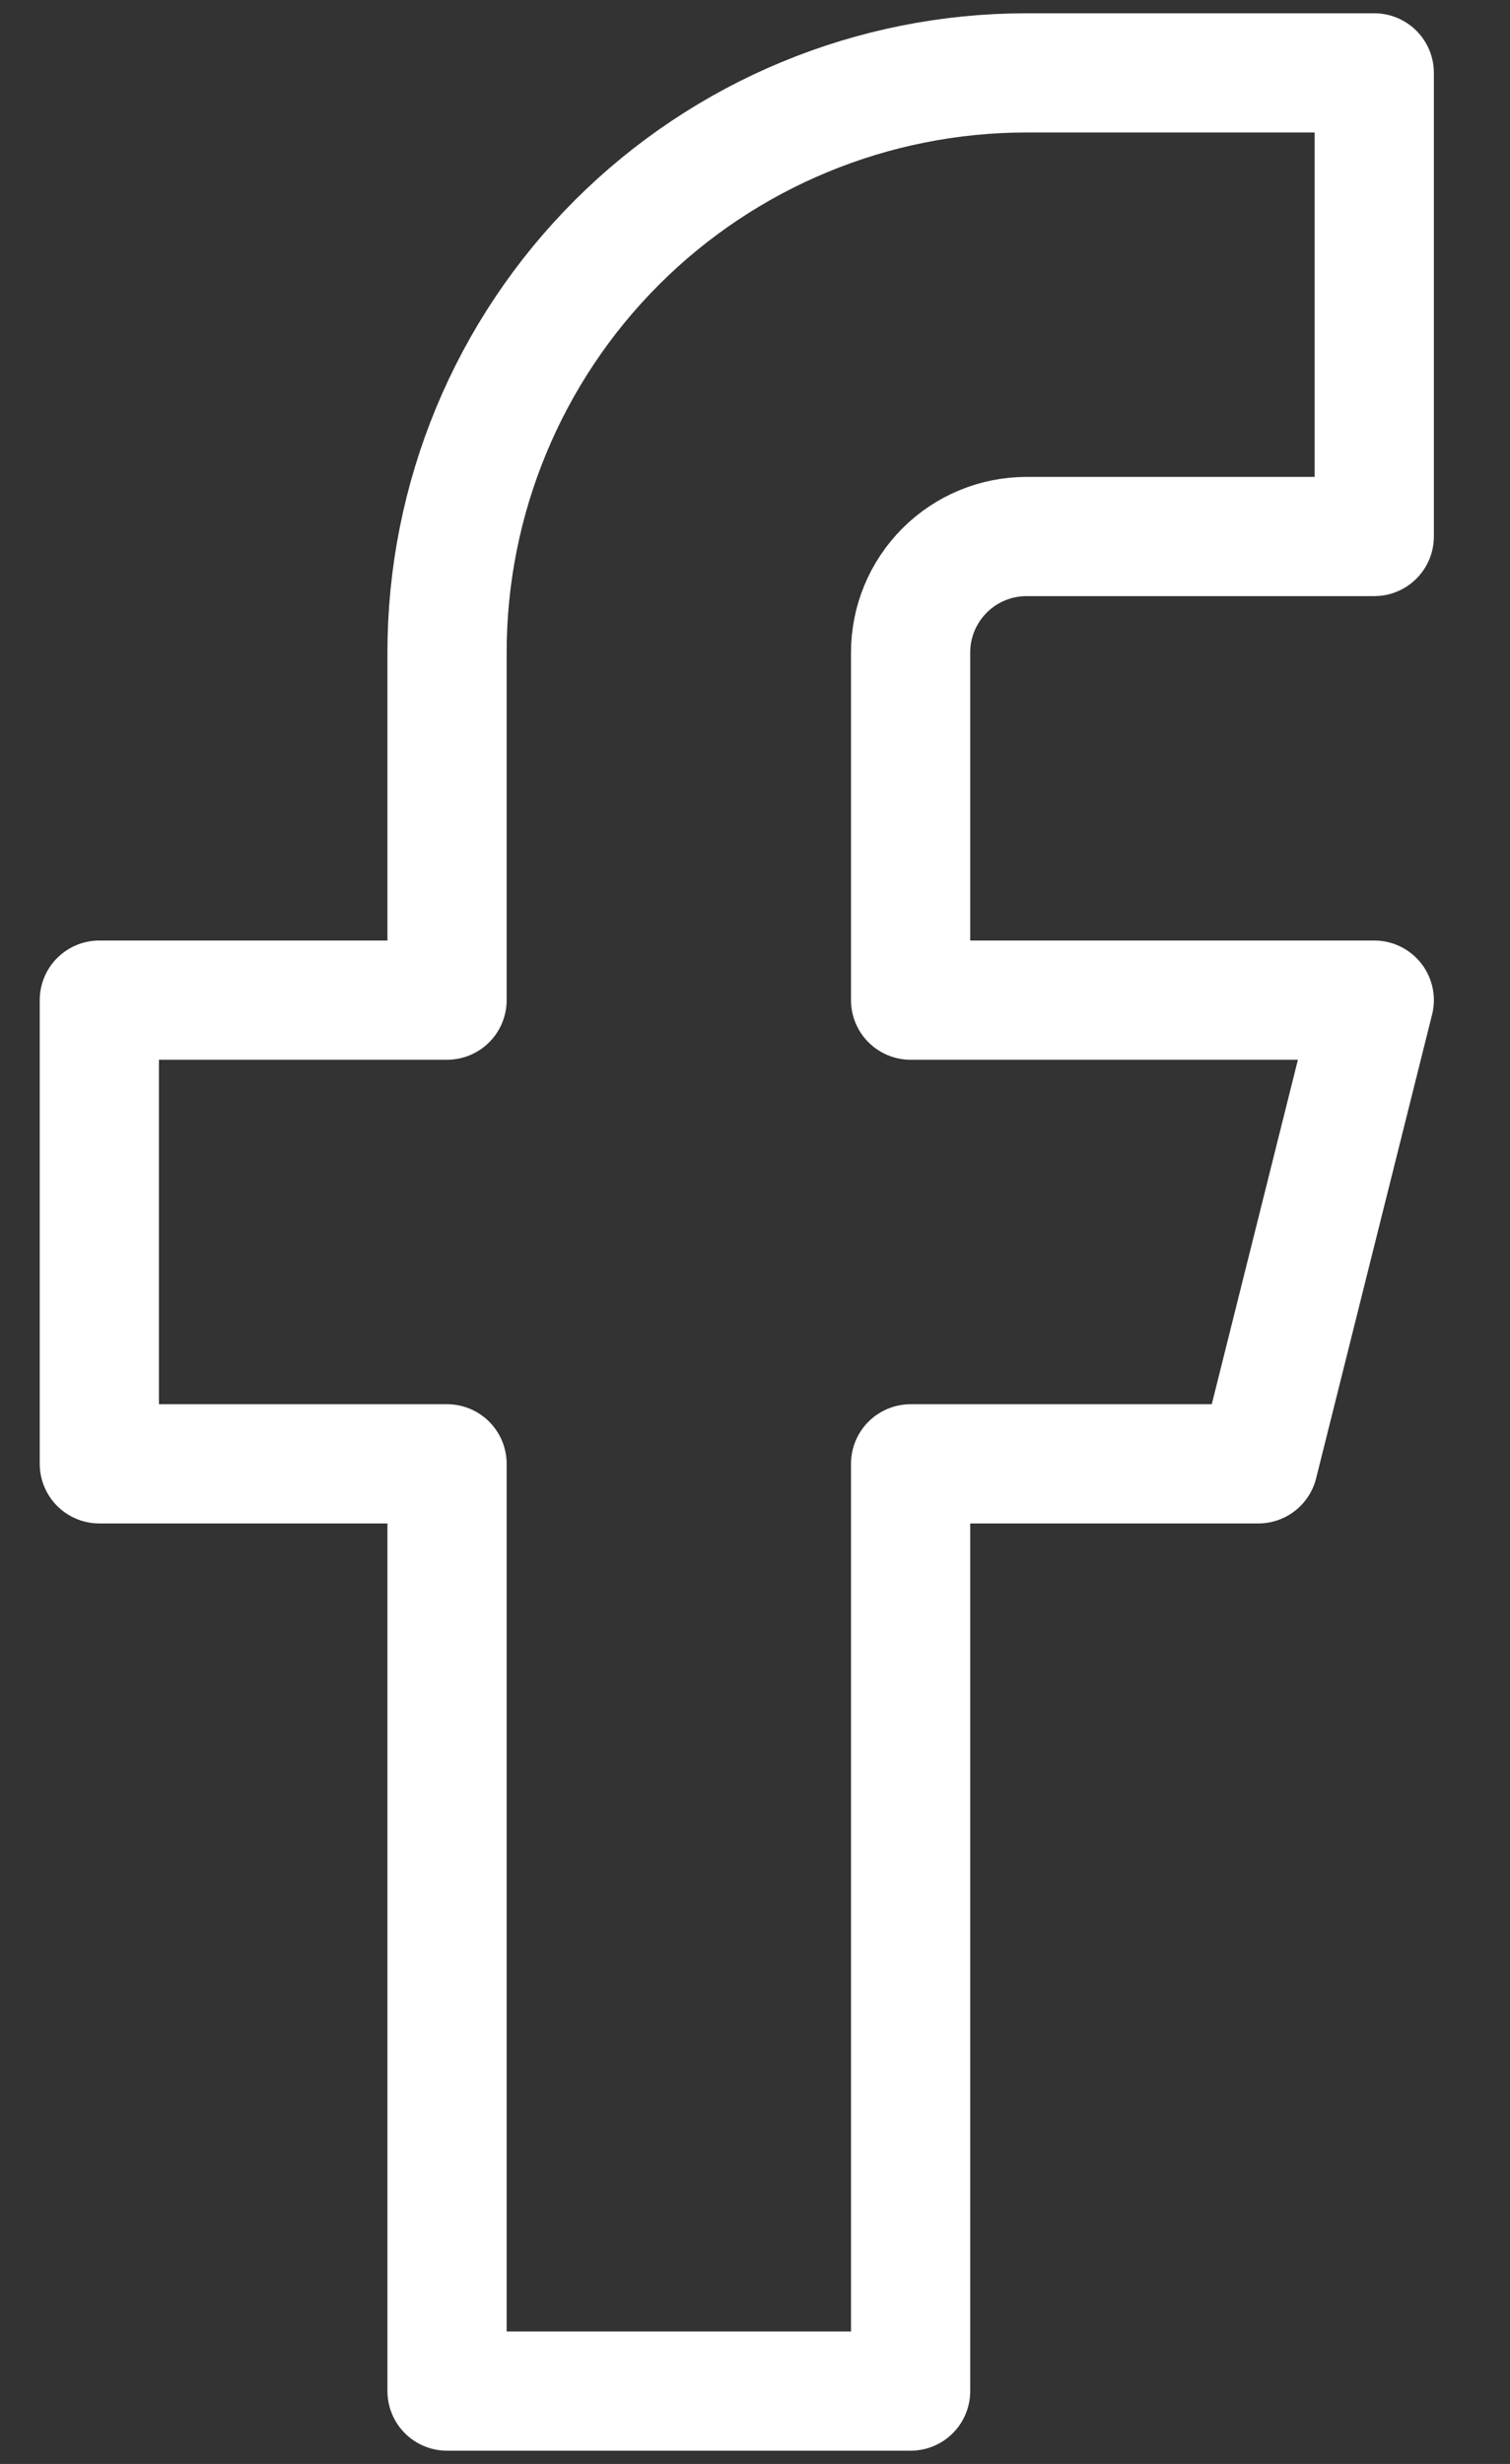
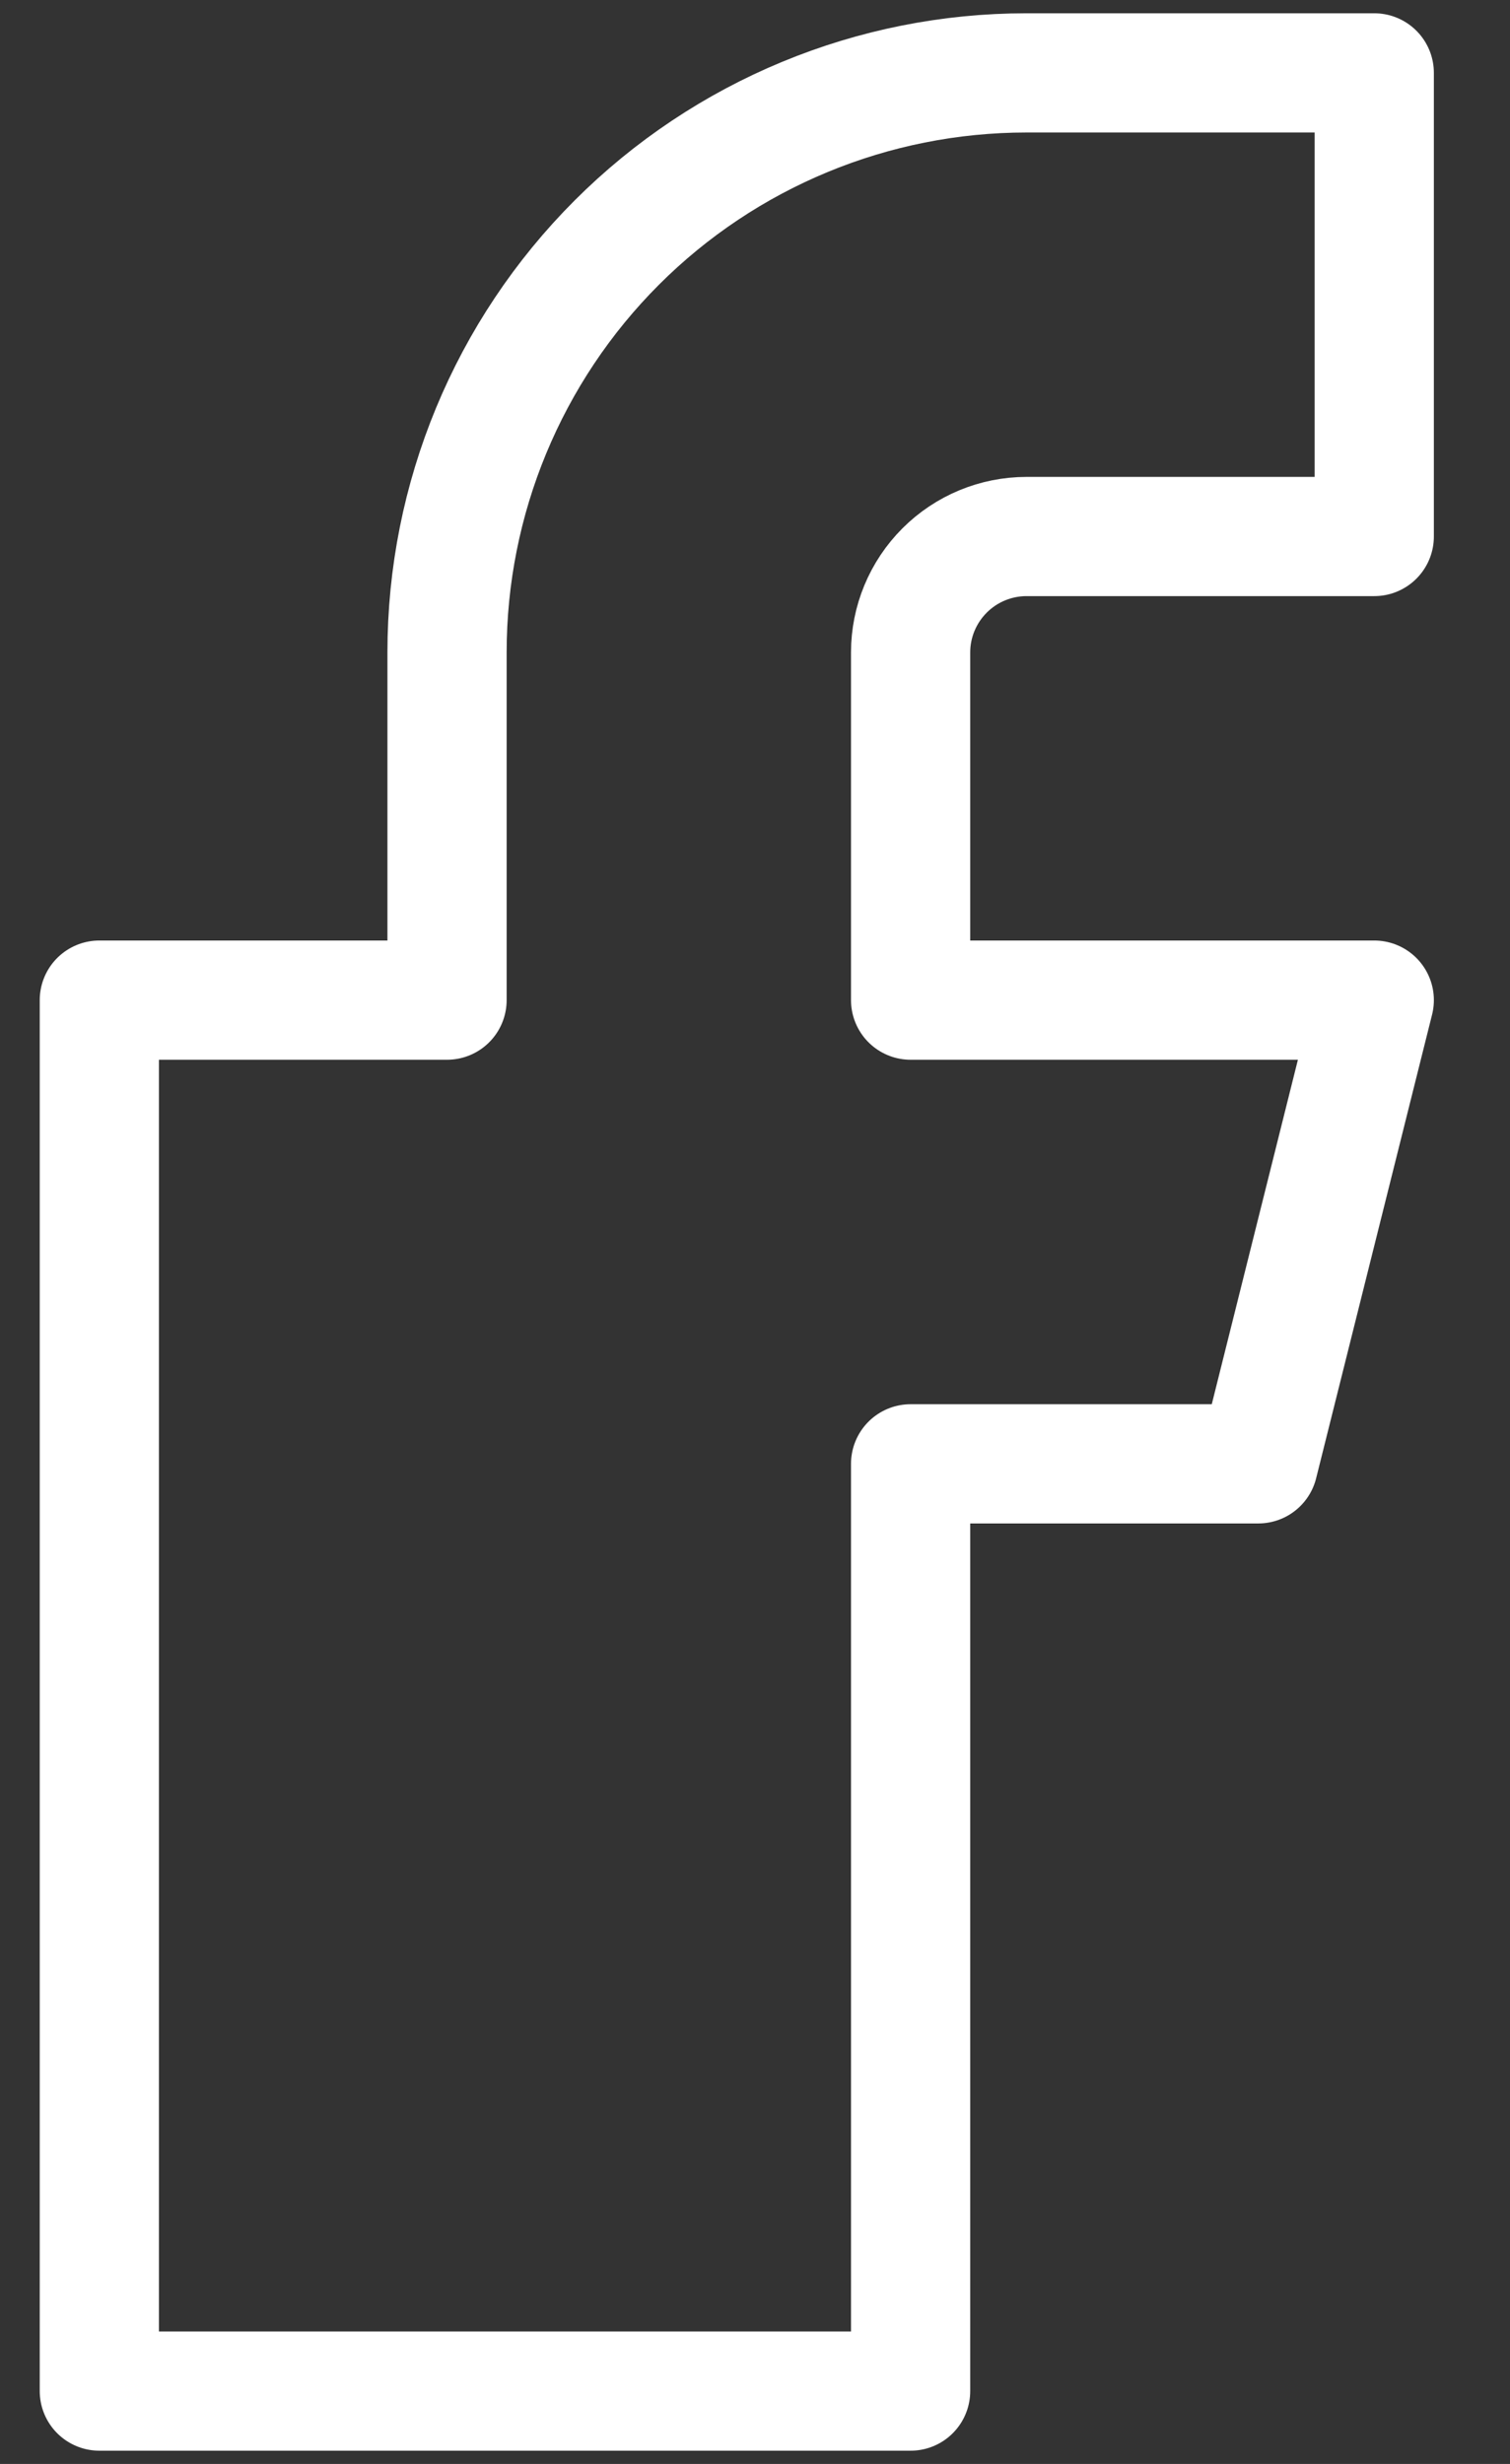
<svg xmlns="http://www.w3.org/2000/svg" width="19" height="31" viewBox="0 0 19 31" fill="none">
  <rect x="0" y="0" width="19" height="31" fill="#333333" stroke="none" />
-   <path d="M17.292 0.917H12.917C10.983 0.917 9.128 1.685 7.761 3.052C6.393 4.42 5.625 6.275 5.625 8.208V12.583H1.25V18.417H5.625V30.083H11.458V18.417H15.833L17.292 12.583H11.458V8.208C11.458 7.822 11.612 7.451 11.886 7.177C12.159 6.904 12.53 6.75 12.917 6.75H17.292V0.917Z" stroke="white" stroke-width="1.5" stroke-linecap="round" stroke-linejoin="round" />
+   <path d="M17.292 0.917H12.917C10.983 0.917 9.128 1.685 7.761 3.052C6.393 4.42 5.625 6.275 5.625 8.208V12.583H1.25V18.417V30.083H11.458V18.417H15.833L17.292 12.583H11.458V8.208C11.458 7.822 11.612 7.451 11.886 7.177C12.159 6.904 12.53 6.75 12.917 6.75H17.292V0.917Z" stroke="white" stroke-width="1.5" stroke-linecap="round" stroke-linejoin="round" />
</svg>